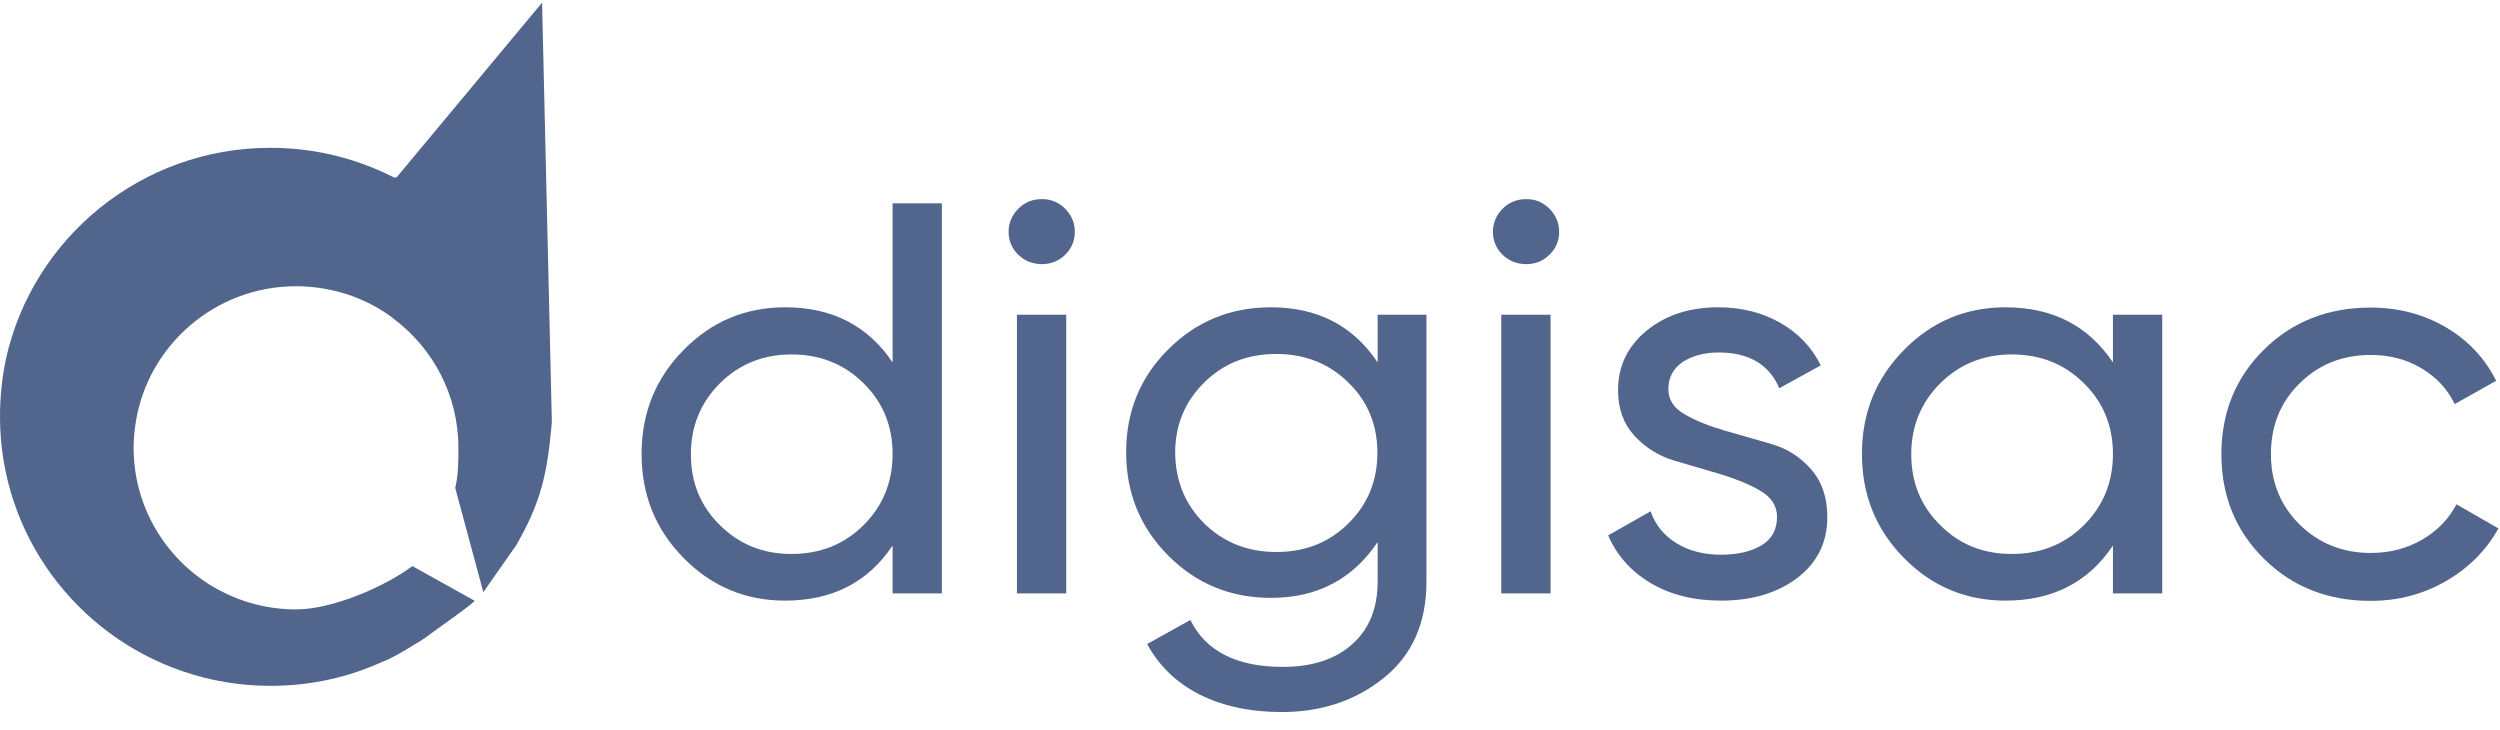
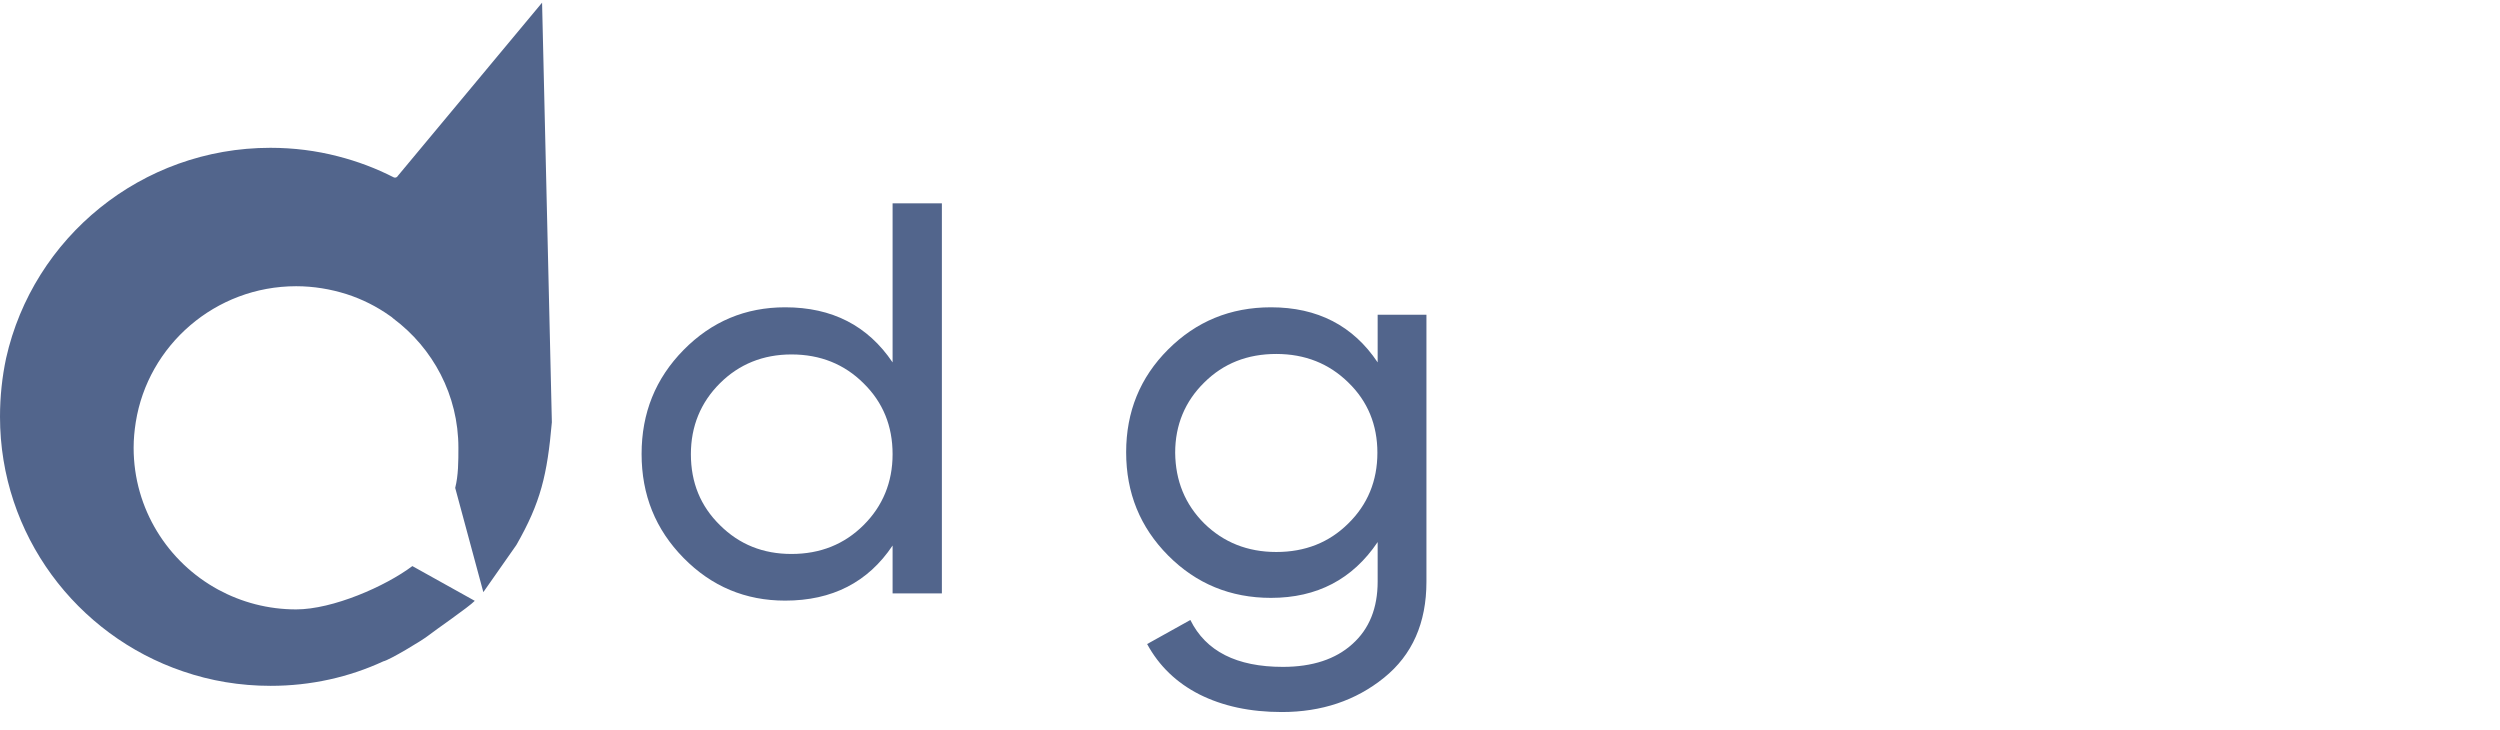
<svg xmlns="http://www.w3.org/2000/svg" width="113" height="33" viewBox="0 0 113 33" fill="none">
  <path d="M40.345 9.191H42.573V26.823H40.345V24.658C39.237 26.318 37.614 27.148 35.489 27.148C33.696 27.148 32.165 26.509 30.897 25.219C29.628 23.929 29 22.37 29 20.519C29 18.668 29.628 17.109 30.897 15.819C32.165 14.53 33.696 13.89 35.489 13.89C37.614 13.89 39.225 14.72 40.345 16.38V9.191ZM35.775 25.039C37.078 25.039 38.163 24.602 39.031 23.738C39.9 22.875 40.345 21.798 40.345 20.53C40.345 19.252 39.911 18.186 39.031 17.323C38.163 16.459 37.078 16.021 35.775 16.021C34.495 16.021 33.41 16.459 32.542 17.323C31.674 18.186 31.228 19.263 31.228 20.53C31.228 21.809 31.662 22.875 32.542 23.738C33.422 24.613 34.495 25.039 35.775 25.039Z" fill="#52658C" />
-   <path d="M47.097 11.939C46.675 11.939 46.309 11.793 46.023 11.512C45.738 11.232 45.589 10.884 45.589 10.48C45.589 10.077 45.738 9.729 46.023 9.437C46.309 9.146 46.675 9 47.097 9C47.509 9 47.863 9.146 48.148 9.437C48.434 9.729 48.583 10.077 48.583 10.48C48.583 10.884 48.434 11.232 48.148 11.512C47.863 11.793 47.509 11.939 47.097 11.939ZM45.966 26.834V14.227H48.194V26.823H45.966V26.834Z" fill="#52658C" />
  <path d="M62.27 14.227H64.475V26.296C64.475 28.157 63.835 29.604 62.555 30.636C61.276 31.668 59.733 32.184 57.94 32.184C56.5 32.184 55.266 31.915 54.215 31.388C53.175 30.86 52.387 30.098 51.85 29.111L53.804 28.023C54.501 29.436 55.895 30.143 57.985 30.143C59.322 30.143 60.373 29.795 61.127 29.111C61.893 28.427 62.27 27.484 62.27 26.284V24.501C61.139 26.183 59.528 27.024 57.448 27.024C55.62 27.024 54.067 26.385 52.798 25.107C51.53 23.828 50.902 22.28 50.902 20.441C50.902 18.612 51.53 17.064 52.798 15.797C54.067 14.53 55.609 13.89 57.448 13.89C59.551 13.89 61.162 14.72 62.27 16.38V14.227V14.227ZM54.432 23.66C55.3 24.512 56.386 24.95 57.688 24.95C58.991 24.95 60.076 24.523 60.944 23.66C61.813 22.807 62.258 21.742 62.258 20.463C62.258 19.207 61.824 18.141 60.944 17.289C60.076 16.436 58.991 15.999 57.688 15.999C56.386 15.999 55.3 16.425 54.432 17.289C53.564 18.141 53.118 19.207 53.118 20.463C53.13 21.73 53.564 22.796 54.432 23.66Z" fill="#52658C" />
-   <path d="M68.988 11.939C68.565 11.939 68.199 11.793 67.914 11.512C67.628 11.232 67.48 10.884 67.48 10.48C67.48 10.077 67.628 9.729 67.914 9.437C68.199 9.146 68.565 9 68.988 9C69.399 9 69.753 9.146 70.039 9.437C70.325 9.729 70.473 10.077 70.473 10.48C70.473 10.884 70.325 11.232 70.039 11.512C69.753 11.793 69.399 11.939 68.988 11.939ZM67.857 26.834V14.227H70.085V26.823H67.857V26.834Z" fill="#52658C" />
-   <path d="M75.409 17.592C75.409 18.063 75.66 18.455 76.163 18.736C76.665 19.027 77.271 19.263 77.968 19.465C78.665 19.667 79.362 19.869 80.07 20.07C80.778 20.272 81.373 20.654 81.864 21.215C82.355 21.775 82.595 22.493 82.595 23.368C82.595 24.512 82.149 25.421 81.247 26.116C80.344 26.8 79.202 27.148 77.796 27.148C76.551 27.148 75.477 26.879 74.586 26.34C73.695 25.802 73.067 25.084 72.689 24.198L74.609 23.11C74.814 23.716 75.203 24.198 75.763 24.546C76.323 24.893 77.008 25.073 77.785 25.073C78.516 25.073 79.133 24.938 79.602 24.658C80.082 24.378 80.321 23.951 80.321 23.357C80.321 22.875 80.07 22.482 79.579 22.19C79.088 21.899 78.482 21.652 77.785 21.439C77.088 21.237 76.391 21.024 75.683 20.822C74.975 20.609 74.38 20.239 73.878 19.7C73.386 19.162 73.135 18.478 73.135 17.637C73.135 16.549 73.569 15.651 74.426 14.945C75.294 14.238 76.368 13.89 77.671 13.89C78.71 13.89 79.647 14.126 80.459 14.586C81.27 15.046 81.887 15.685 82.298 16.515L80.424 17.547C79.967 16.47 79.042 15.932 77.682 15.932C77.054 15.932 76.505 16.078 76.06 16.358C75.626 16.661 75.409 17.064 75.409 17.592Z" fill="#52658C" />
-   <path d="M95.505 14.227H97.733V26.823H95.505V24.658C94.397 26.318 92.775 27.148 90.65 27.148C88.856 27.148 87.325 26.509 86.057 25.219C84.789 23.929 84.16 22.37 84.16 20.519C84.16 18.668 84.789 17.109 86.057 15.819C87.325 14.53 88.856 13.89 90.65 13.89C92.775 13.89 94.386 14.72 95.505 16.38V14.227ZM90.935 25.039C92.238 25.039 93.323 24.602 94.192 23.738C95.06 22.875 95.505 21.798 95.505 20.53C95.505 19.252 95.071 18.186 94.192 17.323C93.323 16.459 92.238 16.021 90.935 16.021C89.656 16.021 88.57 16.459 87.702 17.323C86.834 18.186 86.388 19.263 86.388 20.53C86.388 21.809 86.822 22.875 87.702 23.738C88.57 24.613 89.644 25.039 90.935 25.039Z" fill="#52658C" />
-   <path d="M107.148 27.159C105.217 27.159 103.606 26.52 102.326 25.252C101.047 23.985 100.407 22.415 100.407 20.53C100.407 18.646 101.047 17.076 102.326 15.808C103.606 14.541 105.217 13.902 107.148 13.902C108.416 13.902 109.547 14.204 110.564 14.799C111.569 15.393 112.323 16.201 112.826 17.21L110.952 18.265C110.632 17.592 110.129 17.053 109.455 16.649C108.781 16.246 108.016 16.044 107.159 16.044C105.879 16.044 104.805 16.47 103.937 17.334C103.069 18.186 102.646 19.252 102.646 20.53C102.646 21.787 103.08 22.852 103.937 23.704C104.805 24.557 105.879 24.994 107.159 24.994C108.016 24.994 108.781 24.793 109.467 24.4C110.152 24.007 110.678 23.469 111.032 22.796L112.929 23.884C112.38 24.871 111.592 25.667 110.564 26.262C109.535 26.856 108.404 27.159 107.148 27.159Z" fill="#52658C" />
  <path d="M17.987 7.944L24.502 0.12L24.944 19.085C24.735 21.462 24.443 22.706 23.34 24.634L21.847 26.765L20.575 22.053C20.718 21.494 20.72 20.848 20.72 20.241C20.72 17.858 19.569 15.737 17.784 14.402C17.736 14.355 17.676 14.307 17.616 14.271C17.029 13.854 16.369 13.521 15.662 13.294C14.944 13.068 14.177 12.937 13.386 12.937C9.731 12.937 6.687 15.606 6.136 19.085C6.076 19.466 6.04 19.848 6.04 20.241C6.04 23.005 7.586 25.412 9.862 26.651C10.917 27.223 12.115 27.545 13.386 27.545C15.039 27.545 17.417 26.505 18.639 25.587L21.46 27.158C21.194 27.437 19.639 28.504 19.358 28.729C19.076 28.953 17.598 29.838 17.328 29.892C15.782 30.607 14.057 31 12.235 31C10.845 31 9.515 30.774 8.269 30.345C3.463 28.712 0 24.173 0 18.835C0 17.929 0.096 17.036 0.276 16.19C1.498 10.745 6.387 6.681 12.223 6.681C13.278 6.681 14.296 6.812 15.267 7.063C16.154 7.289 17.005 7.611 17.796 8.016C17.867 8.052 17.951 8.016 17.987 7.944Z" fill="#52658C" />
</svg>